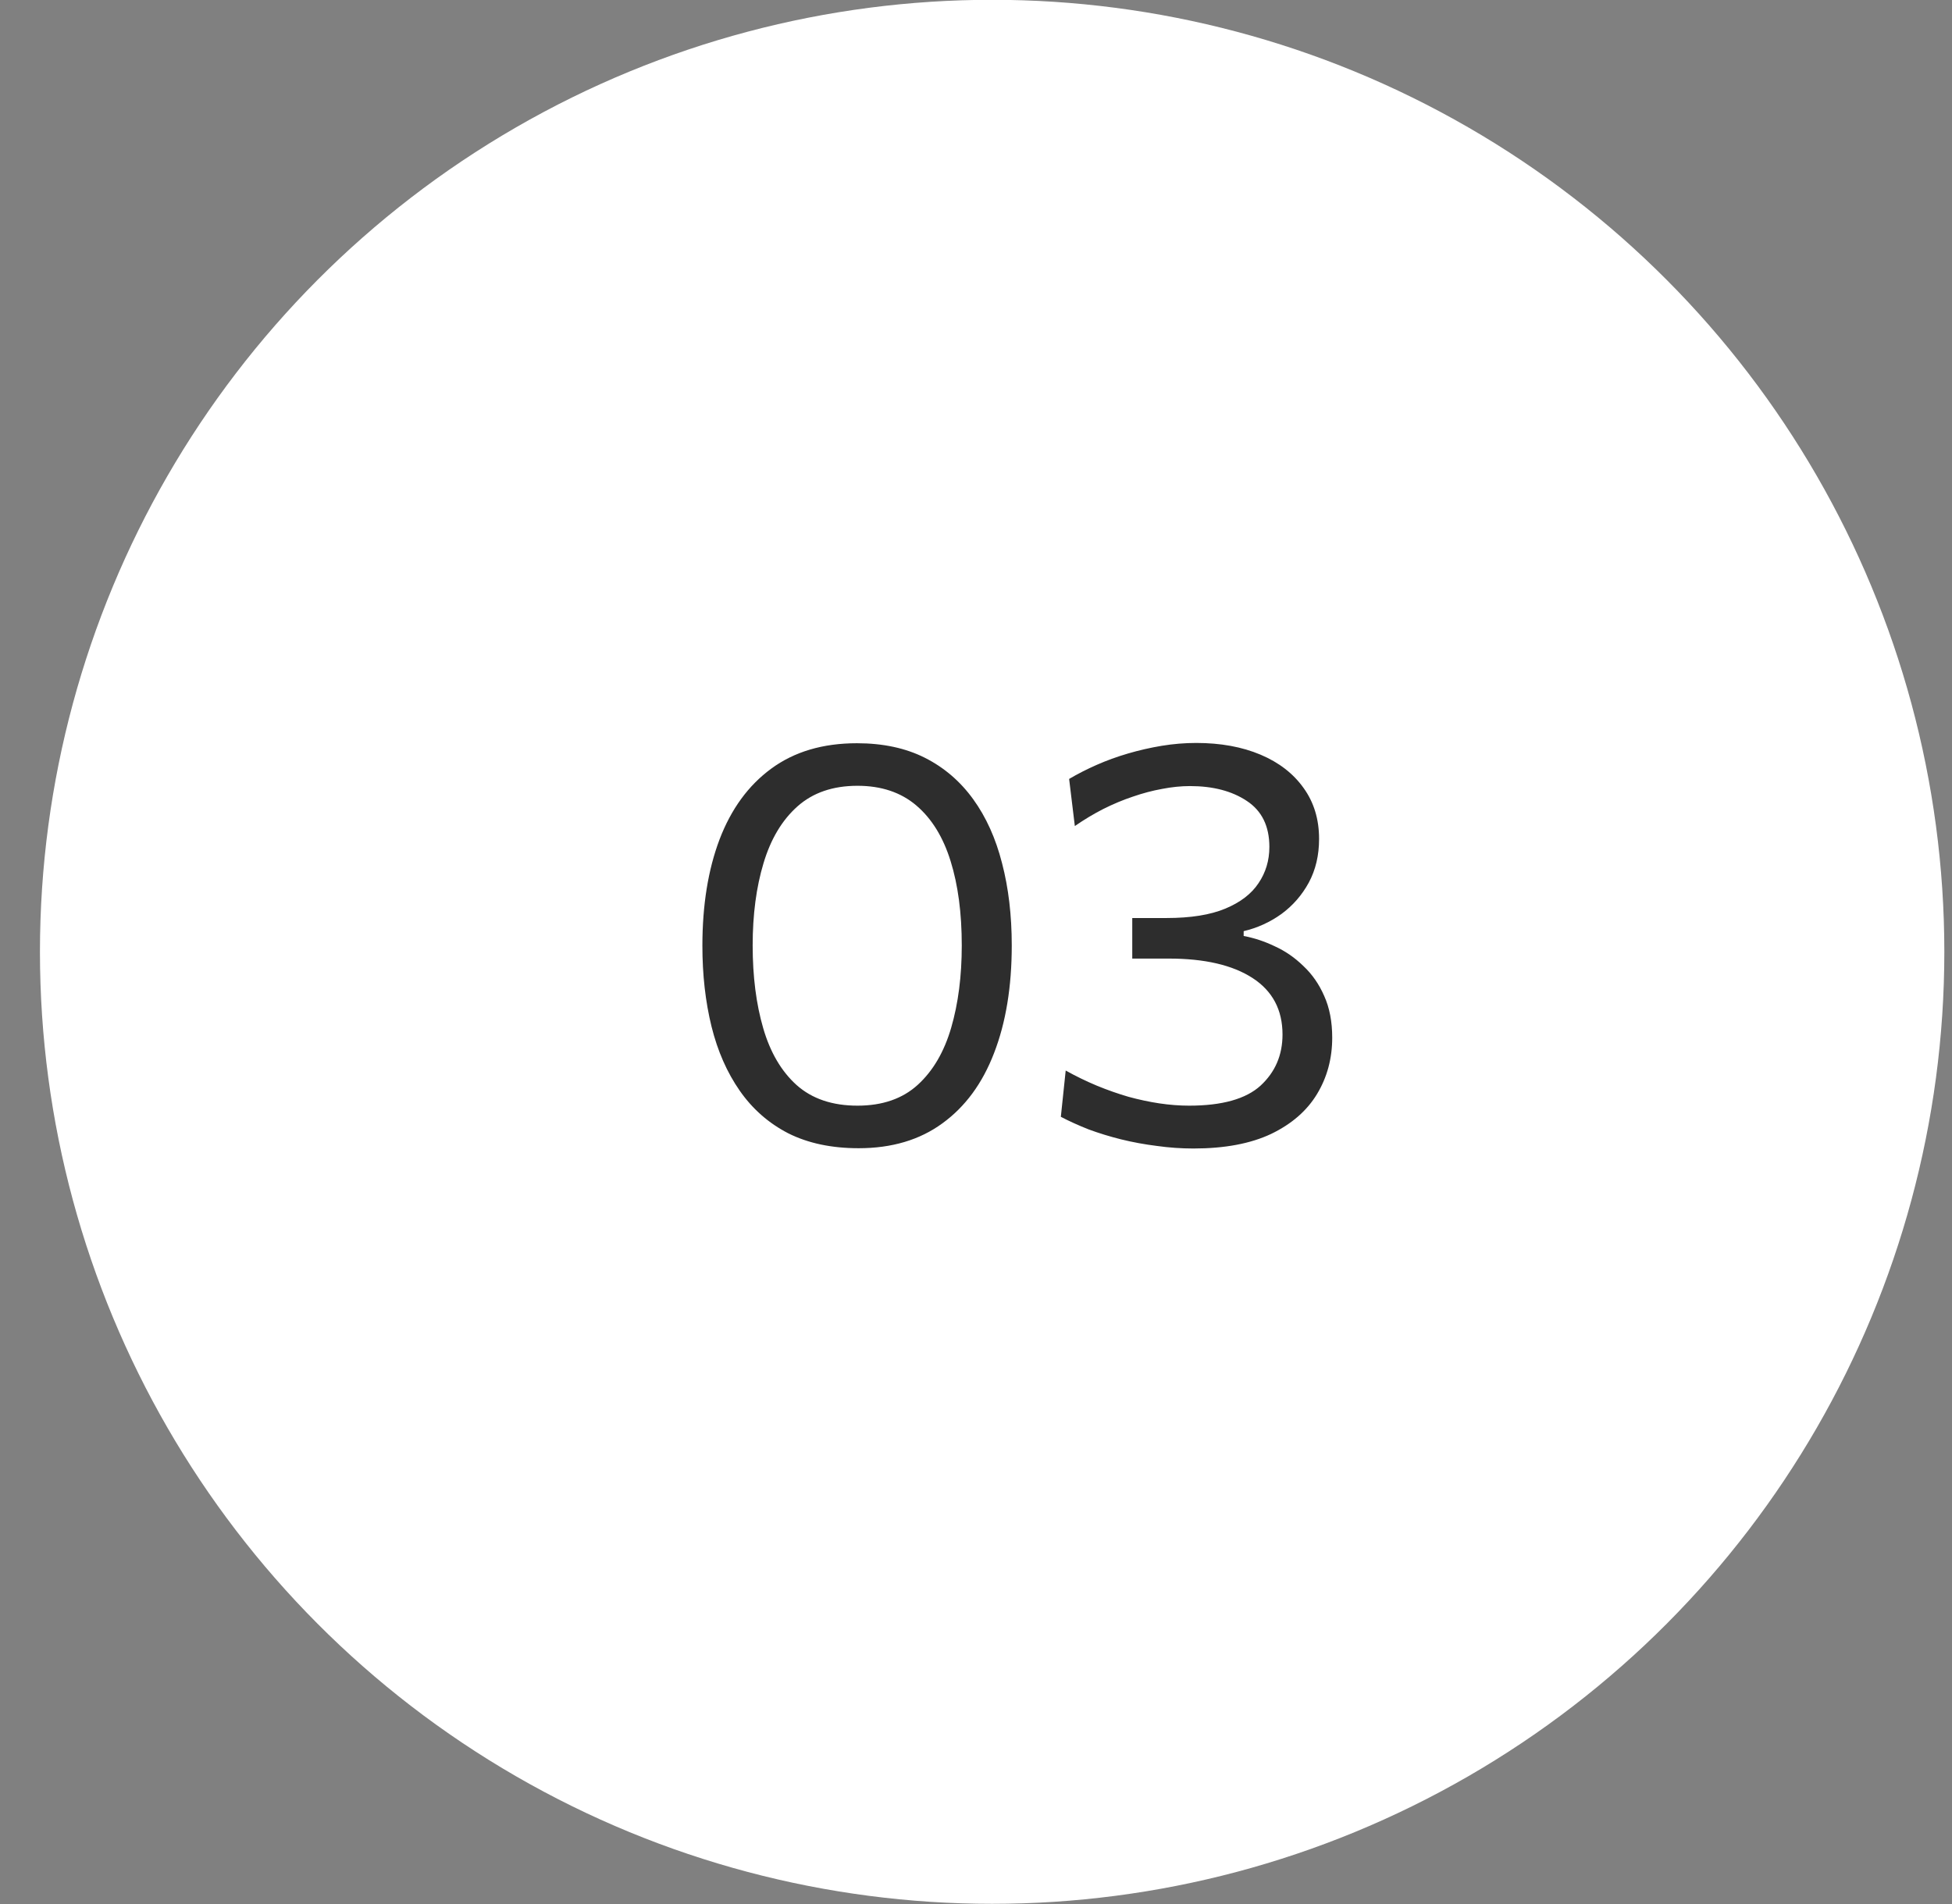
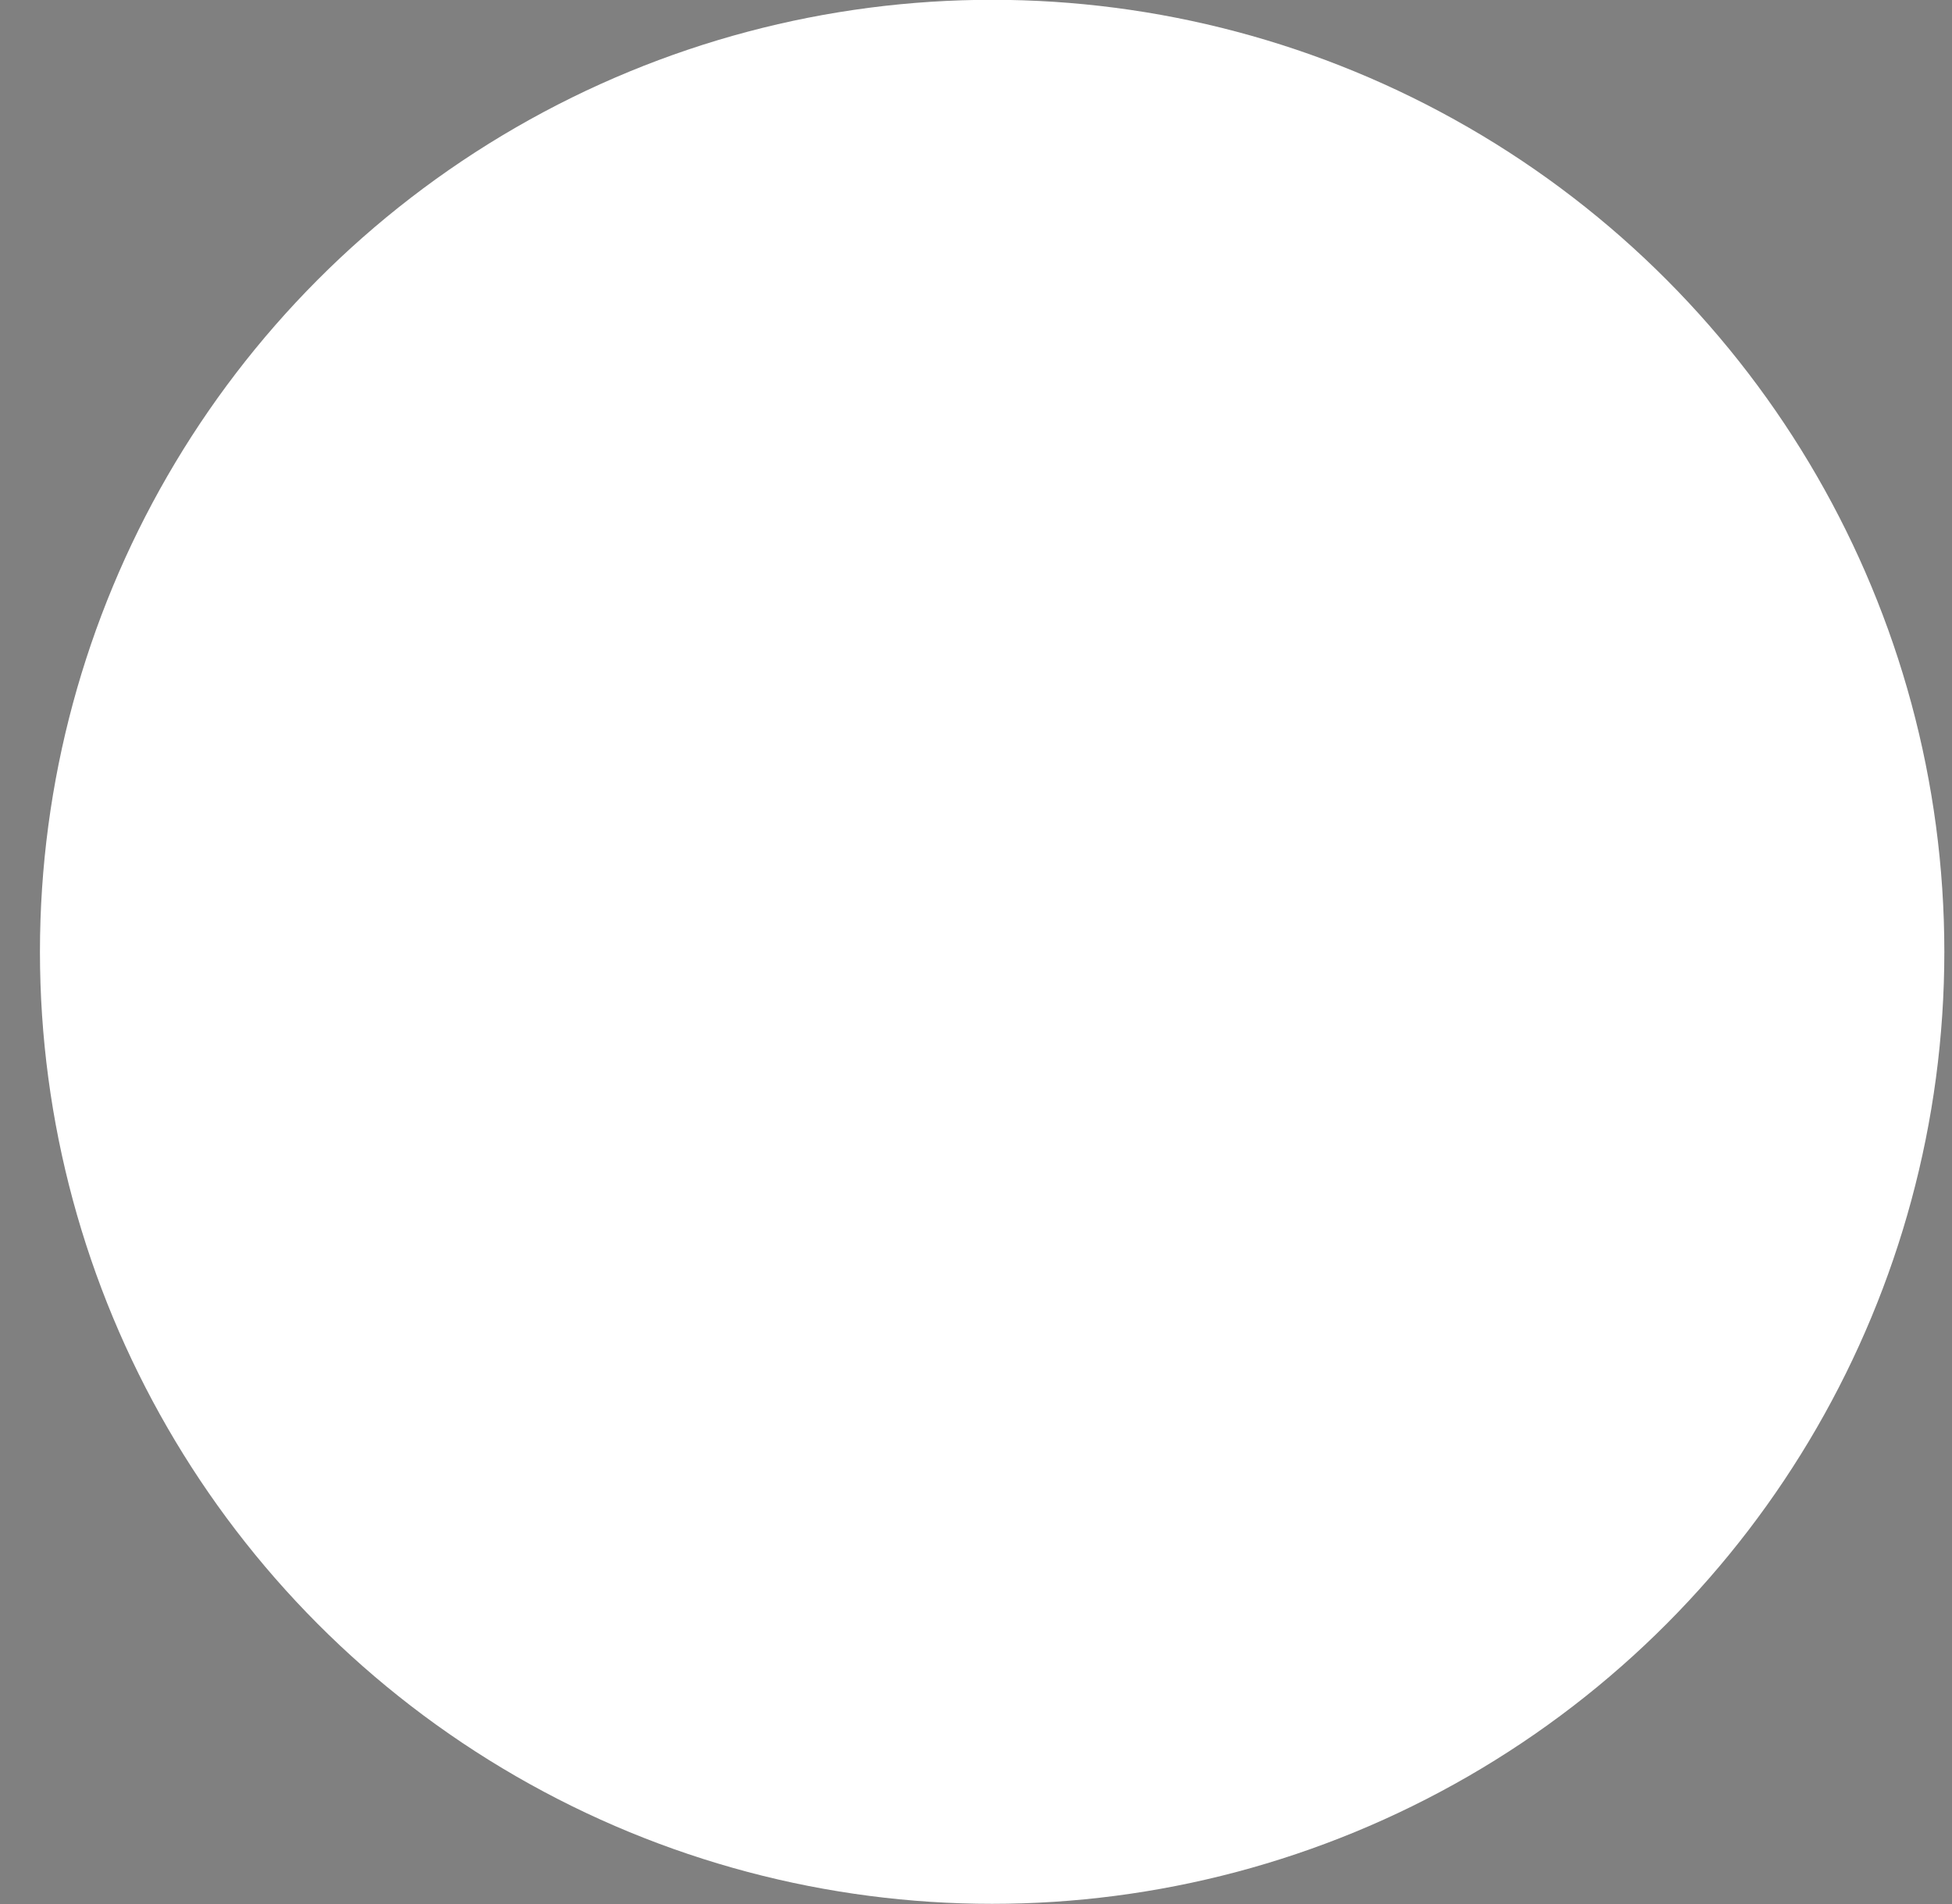
<svg xmlns="http://www.w3.org/2000/svg" width="41" height="40" viewBox="0 0 41 40" fill="none">
  <rect x="0" y="0" width="41" height="40" fill="#808080" stroke="none" />
  <circle cx="20.839" cy="19.996" r="20" fill="white" />
-   <path d="M18.035 24.122C17.467 24.122 16.975 24.018 16.559 23.81C16.147 23.598 15.807 23.3 15.539 22.916C15.271 22.532 15.073 22.082 14.945 21.566C14.817 21.046 14.753 20.48 14.753 19.868C14.753 19.016 14.873 18.272 15.113 17.636C15.357 16.996 15.719 16.5 16.199 16.148C16.683 15.792 17.283 15.614 17.999 15.614C18.547 15.614 19.023 15.716 19.427 15.92C19.831 16.124 20.169 16.414 20.441 16.79C20.713 17.166 20.915 17.614 21.047 18.134C21.183 18.654 21.251 19.23 21.251 19.862C21.251 20.73 21.127 21.484 20.879 22.124C20.635 22.76 20.273 23.252 19.793 23.6C19.317 23.948 18.731 24.122 18.035 24.122ZM18.011 23.228C18.535 23.228 18.957 23.082 19.277 22.79C19.597 22.498 19.831 22.098 19.979 21.59C20.127 21.082 20.201 20.506 20.201 19.862C20.201 19.182 20.123 18.592 19.967 18.092C19.811 17.588 19.571 17.198 19.247 16.922C18.923 16.646 18.511 16.508 18.011 16.508C17.495 16.508 17.075 16.652 16.751 16.94C16.427 17.228 16.189 17.626 16.037 18.134C15.885 18.638 15.809 19.214 15.809 19.862C15.809 20.514 15.883 21.094 16.031 21.602C16.179 22.11 16.413 22.508 16.733 22.796C17.057 23.084 17.483 23.228 18.011 23.228ZM25.066 24.128C24.81 24.128 24.554 24.11 24.298 24.074C24.042 24.042 23.792 23.996 23.548 23.936C23.308 23.876 23.08 23.806 22.864 23.726C22.652 23.642 22.458 23.554 22.282 23.462L22.384 22.49C22.6 22.61 22.818 22.716 23.038 22.808C23.262 22.9 23.484 22.978 23.704 23.042C23.924 23.102 24.14 23.148 24.352 23.18C24.568 23.212 24.776 23.228 24.976 23.228C25.668 23.228 26.168 23.088 26.476 22.808C26.784 22.524 26.938 22.166 26.938 21.734C26.938 21.214 26.728 20.818 26.308 20.546C25.888 20.274 25.302 20.138 24.55 20.138C24.418 20.138 24.288 20.138 24.16 20.138C24.036 20.138 23.91 20.138 23.782 20.138V19.286C23.898 19.286 24.016 19.286 24.136 19.286C24.26 19.286 24.382 19.286 24.502 19.286C25.01 19.286 25.422 19.22 25.738 19.088C26.054 18.956 26.286 18.778 26.434 18.554C26.586 18.33 26.662 18.076 26.662 17.792C26.662 17.356 26.504 17.034 26.188 16.826C25.876 16.618 25.478 16.514 24.994 16.514C24.806 16.514 24.61 16.534 24.406 16.574C24.206 16.61 24.002 16.664 23.794 16.736C23.59 16.804 23.384 16.89 23.176 16.994C22.972 17.098 22.772 17.218 22.576 17.354L22.456 16.364C22.632 16.26 22.824 16.162 23.032 16.07C23.24 15.978 23.46 15.898 23.692 15.83C23.924 15.762 24.16 15.708 24.4 15.668C24.644 15.628 24.886 15.608 25.126 15.608C25.638 15.608 26.088 15.69 26.476 15.854C26.864 16.018 27.166 16.252 27.382 16.556C27.598 16.856 27.706 17.212 27.706 17.624C27.706 17.968 27.634 18.274 27.49 18.542C27.346 18.806 27.154 19.026 26.914 19.202C26.674 19.374 26.41 19.494 26.122 19.562V19.664C26.342 19.704 26.56 19.776 26.776 19.88C26.996 19.98 27.196 20.118 27.376 20.294C27.56 20.466 27.706 20.676 27.814 20.924C27.926 21.172 27.982 21.464 27.982 21.8C27.982 22.236 27.876 22.63 27.664 22.982C27.452 23.334 27.13 23.614 26.698 23.822C26.266 24.026 25.722 24.128 25.066 24.128Z" fill="#2D2D2D" />
</svg>